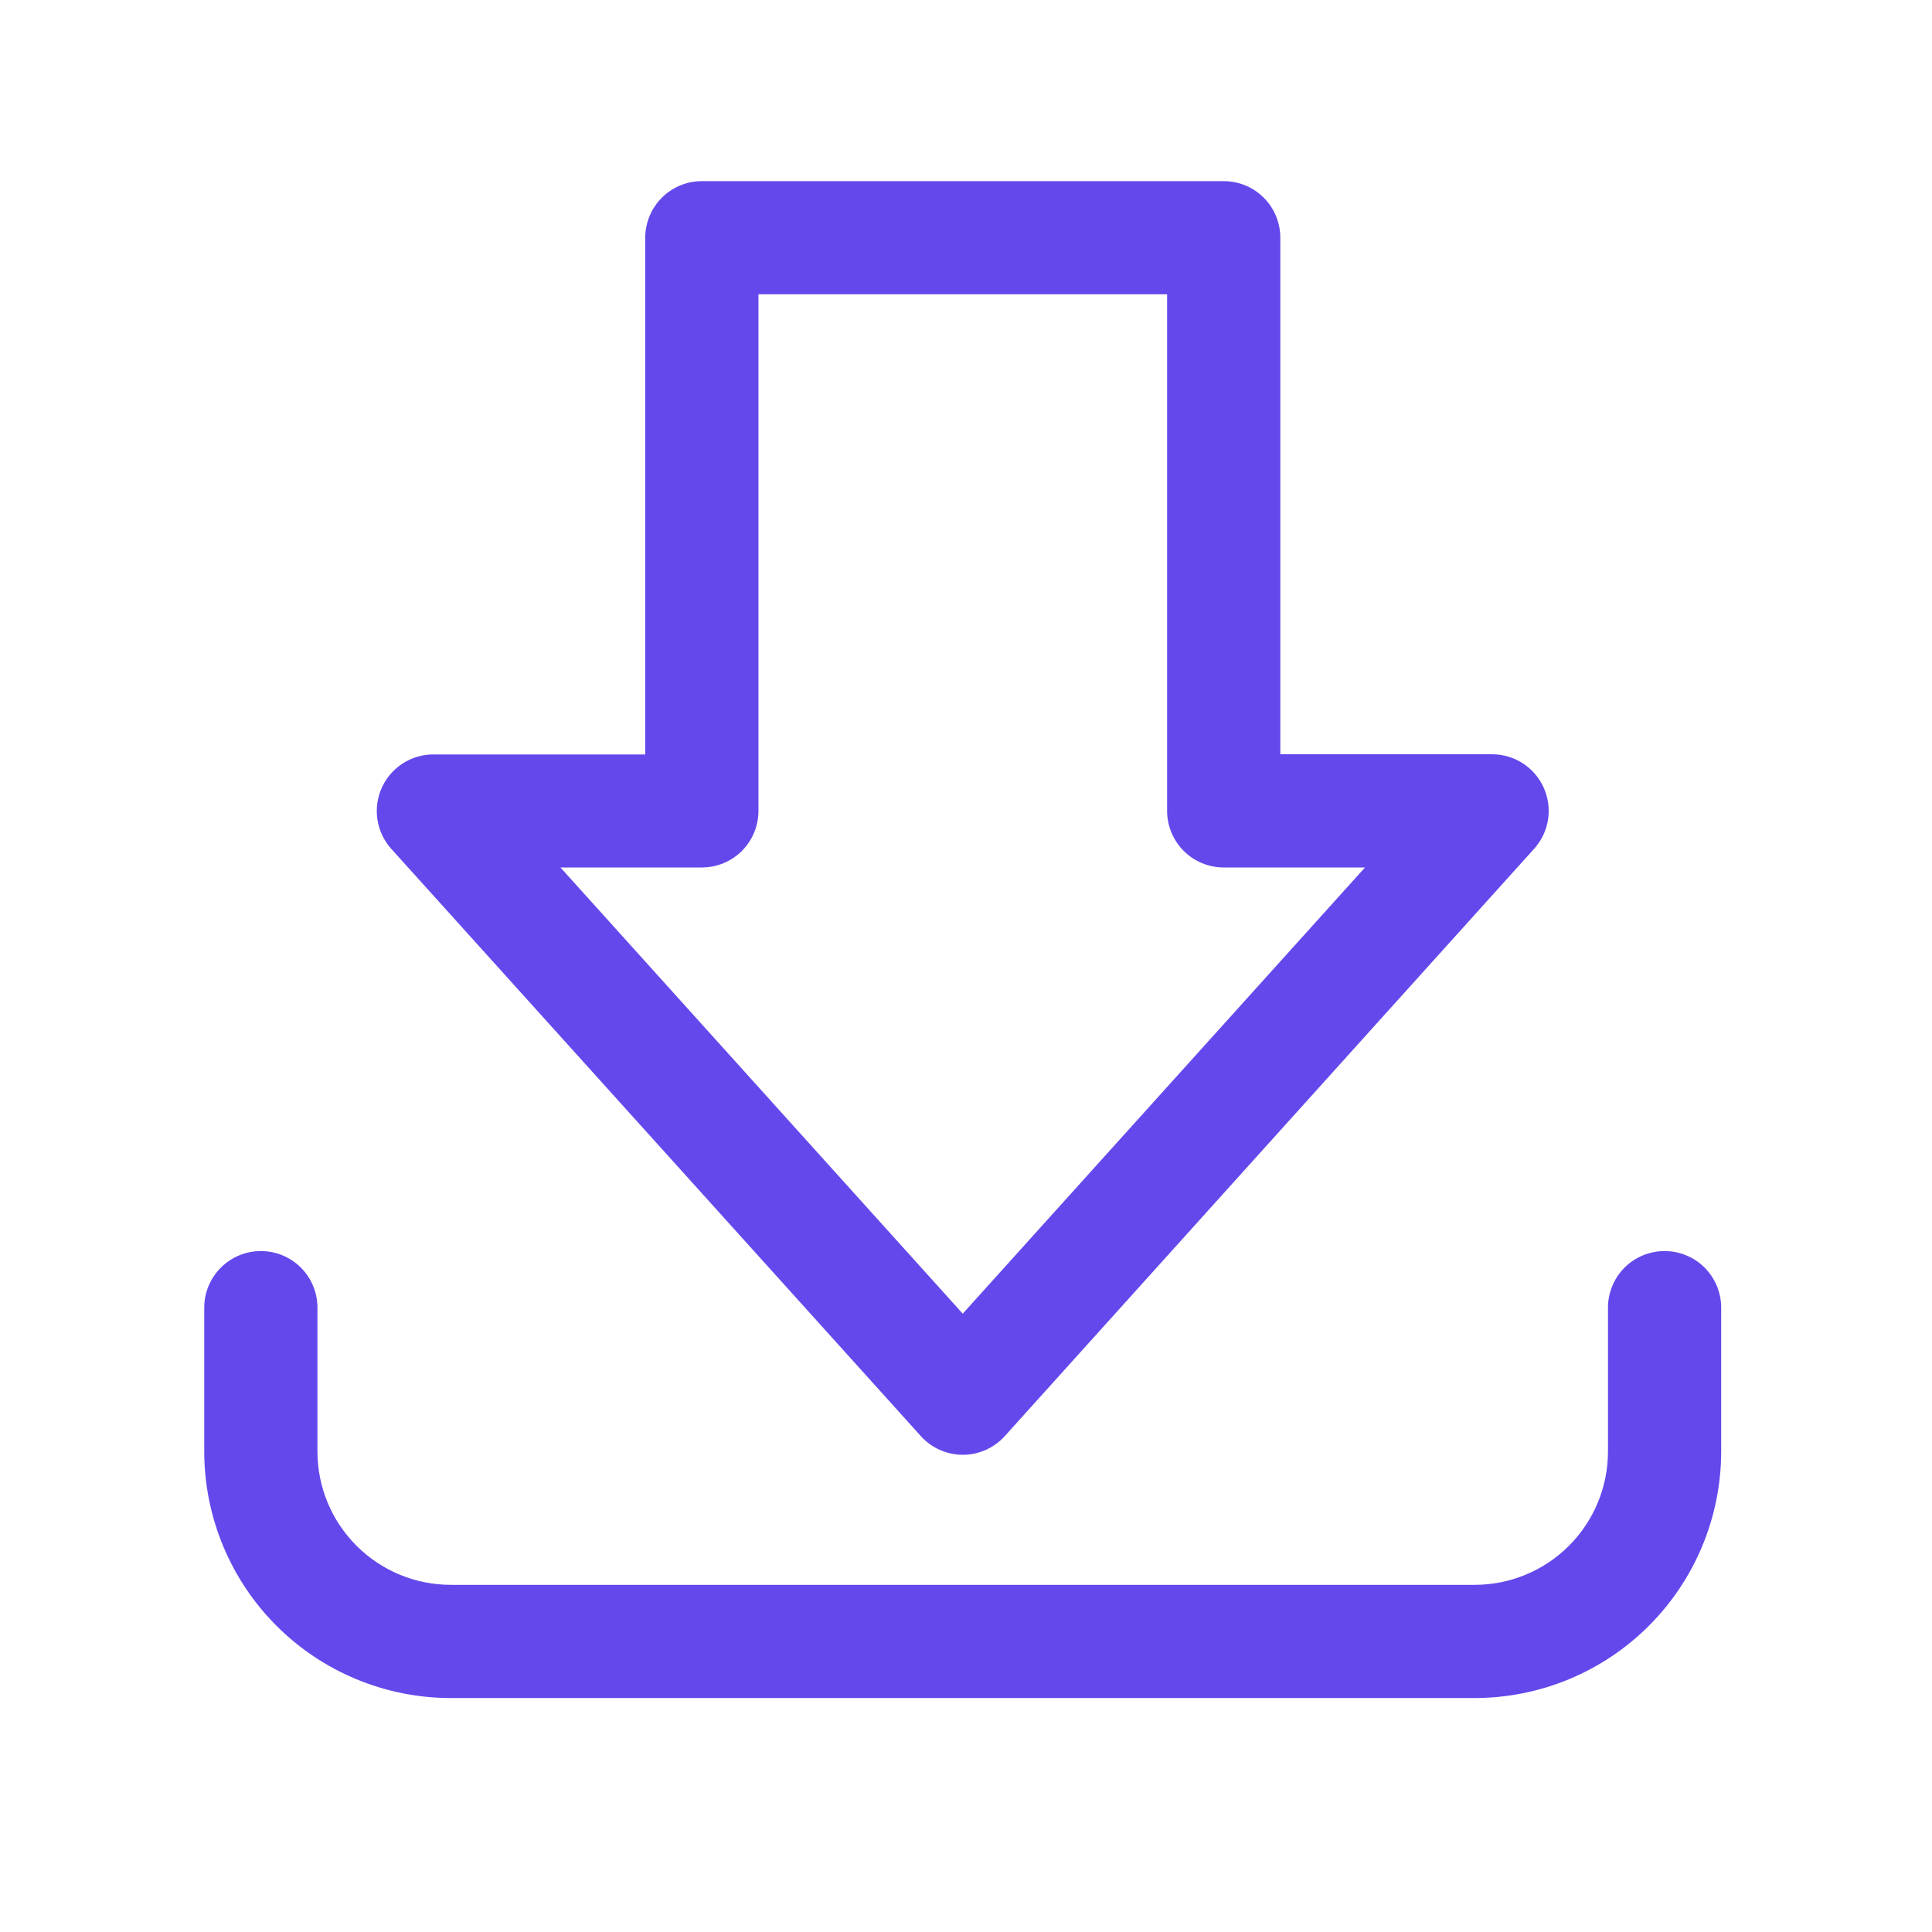
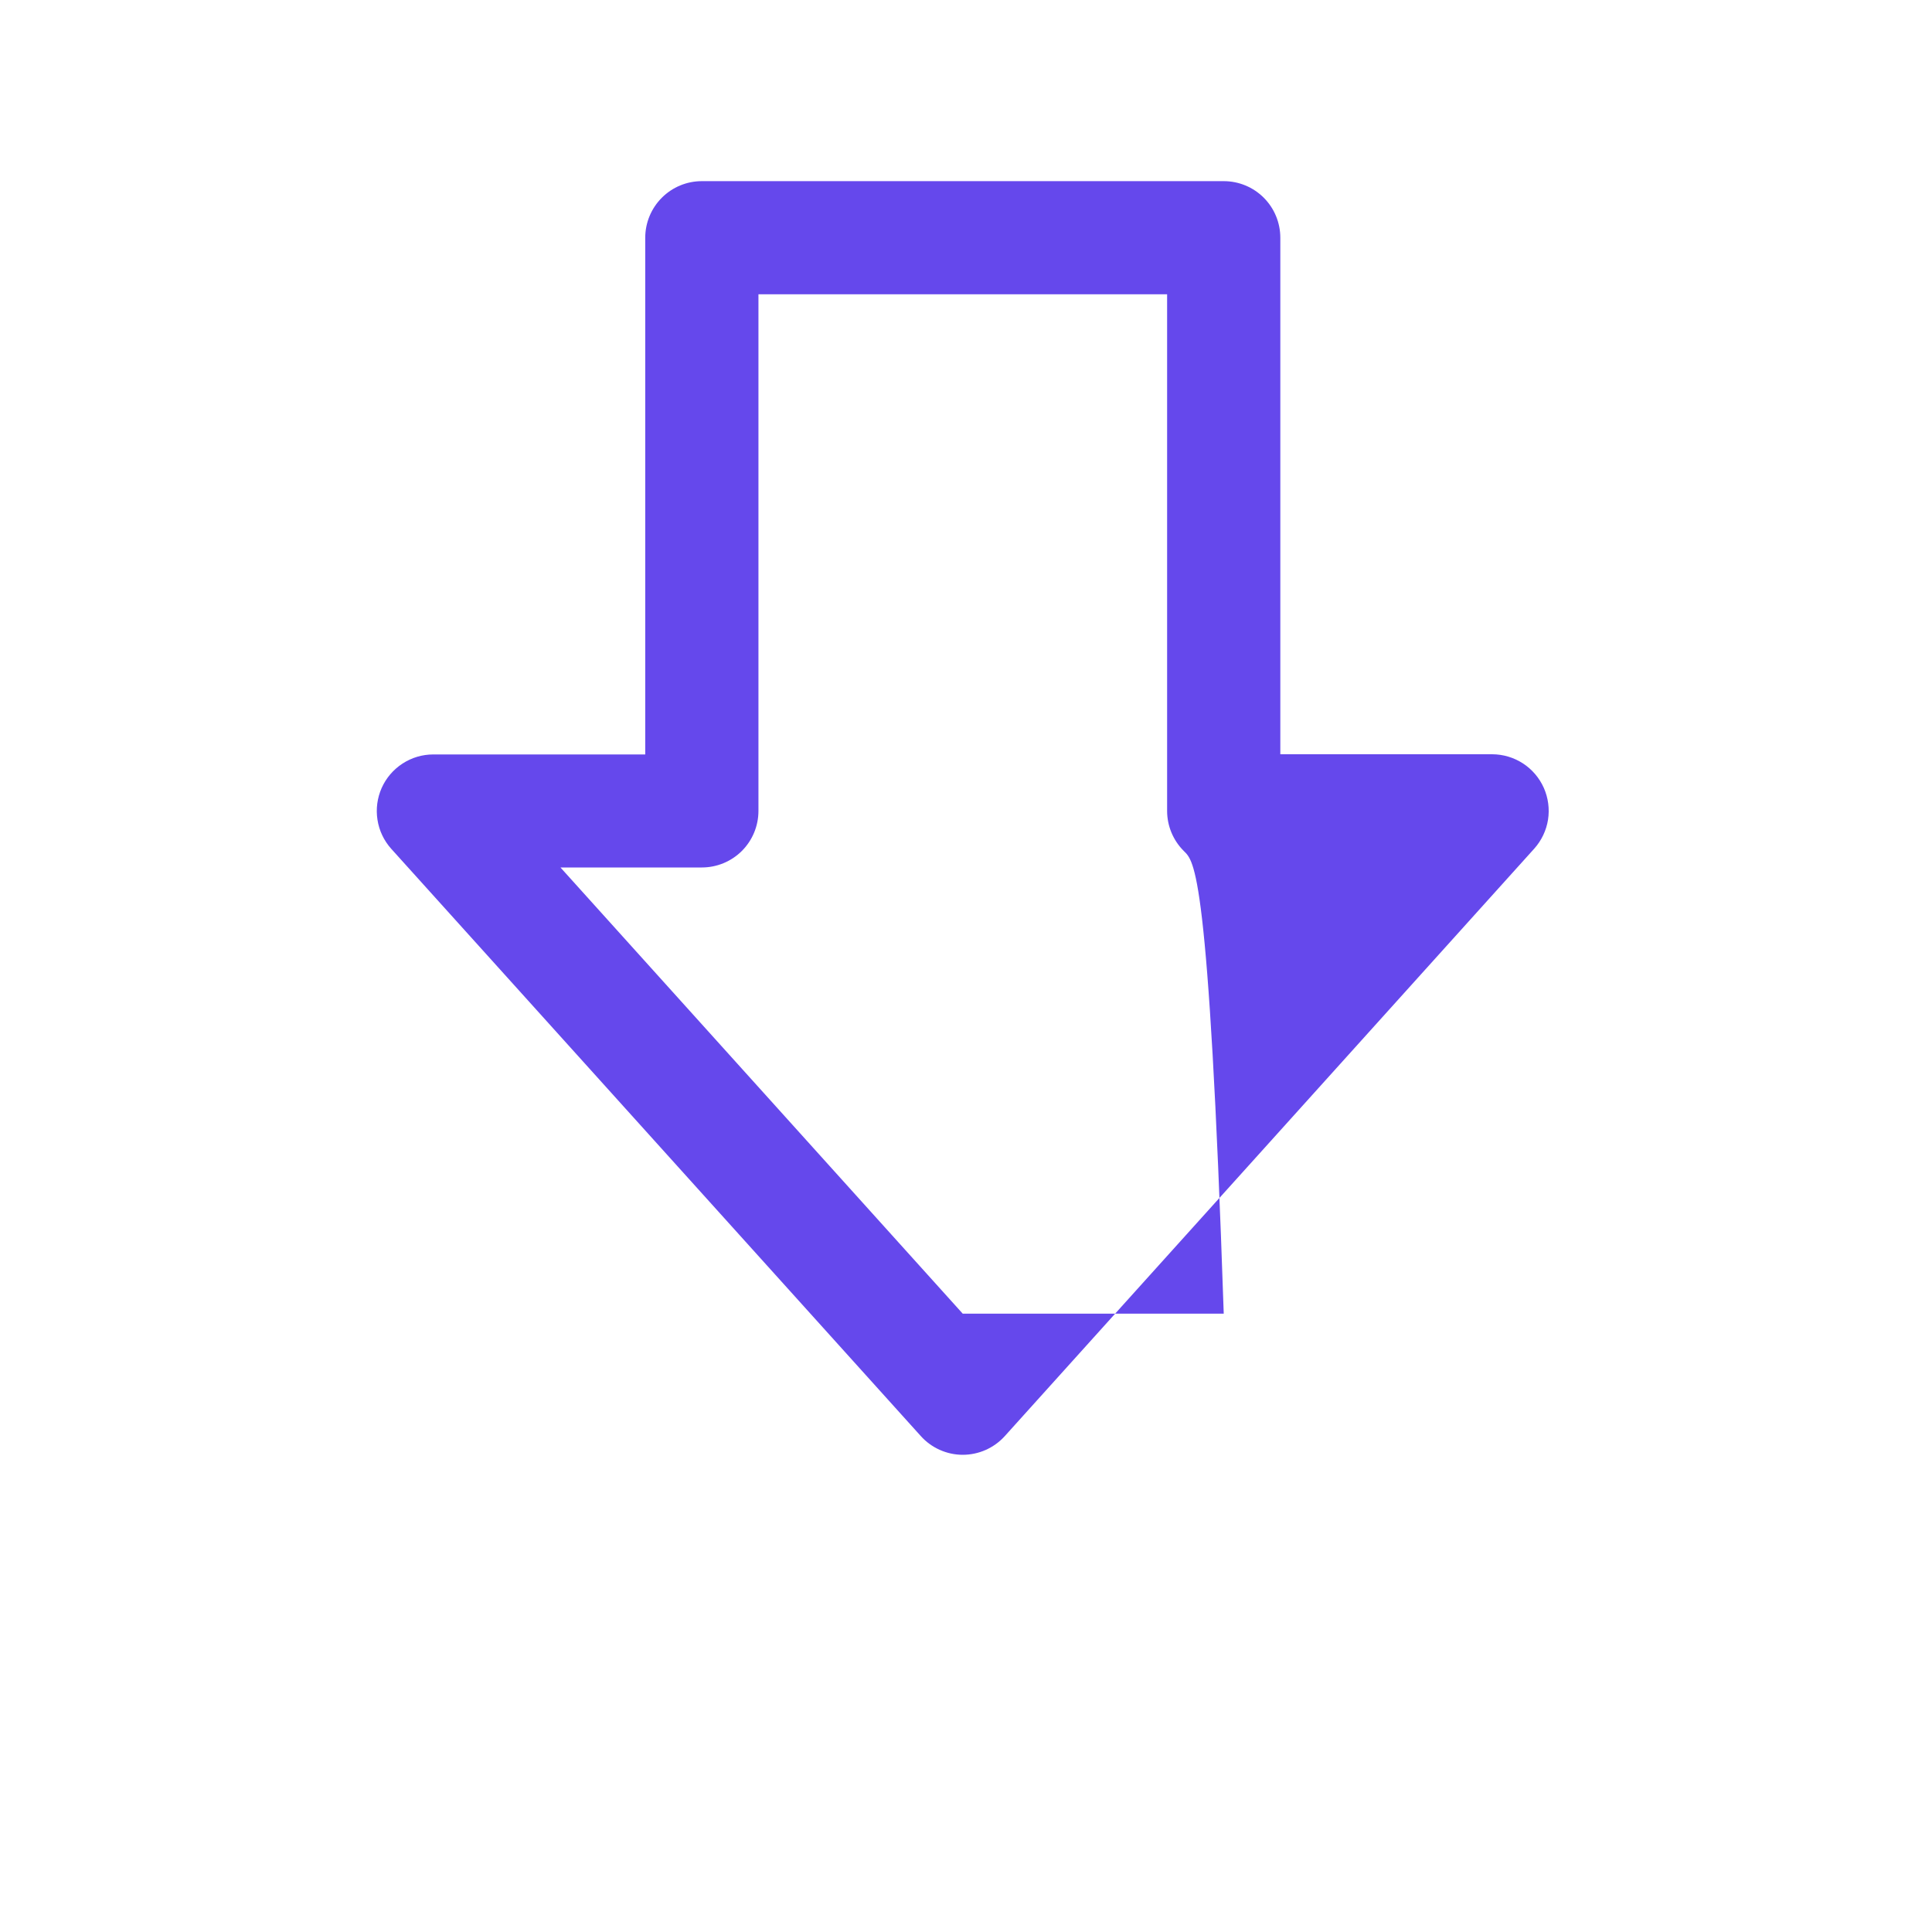
<svg xmlns="http://www.w3.org/2000/svg" width="42" height="42" viewBox="0 0 42 42" fill="none">
-   <path d="M20.929 31.626C20.756 31.626 20.586 31.589 20.428 31.518C20.271 31.448 20.13 31.345 20.015 31.216L8.504 18.451C8.346 18.274 8.242 18.056 8.206 17.821C8.169 17.587 8.201 17.347 8.297 17.13C8.394 16.913 8.551 16.729 8.75 16.6C8.949 16.47 9.181 16.401 9.418 16.401H14.027V5.168C14.027 4.842 14.157 4.529 14.388 4.298C14.619 4.067 14.931 3.938 15.258 3.938H26.603C26.929 3.938 27.242 4.067 27.473 4.298C27.704 4.529 27.833 4.842 27.833 5.168V16.397H32.44C32.677 16.398 32.909 16.467 33.108 16.596C33.307 16.726 33.464 16.91 33.561 17.127C33.657 17.344 33.689 17.584 33.653 17.818C33.616 18.052 33.512 18.271 33.354 18.448L21.843 31.22C21.727 31.348 21.586 31.45 21.429 31.52C21.271 31.59 21.101 31.626 20.929 31.626ZM12.184 18.858L20.929 28.558L29.674 18.858H26.603C26.276 18.858 25.963 18.729 25.733 18.498C25.502 18.267 25.372 17.954 25.372 17.628V6.398H16.488V17.628C16.488 17.954 16.359 18.267 16.128 18.498C15.897 18.729 15.584 18.858 15.258 18.858H12.184Z" fill="#6548EC" />
-   <path d="M32.061 36.914H9.797C8.377 36.913 7.016 36.348 6.011 35.344C5.007 34.34 4.442 32.978 4.44 31.558V28.427C4.44 28.101 4.57 27.788 4.801 27.557C5.032 27.326 5.345 27.197 5.671 27.197C5.997 27.197 6.31 27.326 6.541 27.557C6.772 27.788 6.901 28.101 6.901 28.427V31.558C6.902 32.326 7.208 33.062 7.751 33.604C8.294 34.147 9.029 34.452 9.797 34.453H32.061C32.829 34.452 33.565 34.147 34.107 33.604C34.65 33.062 34.955 32.326 34.956 31.558V28.427C34.956 28.101 35.086 27.788 35.316 27.557C35.547 27.326 35.86 27.197 36.187 27.197C36.513 27.197 36.826 27.326 37.057 27.557C37.287 27.788 37.417 28.101 37.417 28.427V31.558C37.415 32.978 36.85 34.339 35.846 35.343C34.842 36.347 33.481 36.912 32.061 36.914Z" fill="#6548EC" />
+   <path d="M20.929 31.626C20.756 31.626 20.586 31.589 20.428 31.518C20.271 31.448 20.13 31.345 20.015 31.216L8.504 18.451C8.346 18.274 8.242 18.056 8.206 17.821C8.169 17.587 8.201 17.347 8.297 17.13C8.394 16.913 8.551 16.729 8.75 16.6C8.949 16.47 9.181 16.401 9.418 16.401H14.027V5.168C14.027 4.842 14.157 4.529 14.388 4.298C14.619 4.067 14.931 3.938 15.258 3.938H26.603C26.929 3.938 27.242 4.067 27.473 4.298C27.704 4.529 27.833 4.842 27.833 5.168V16.397H32.44C32.677 16.398 32.909 16.467 33.108 16.596C33.307 16.726 33.464 16.91 33.561 17.127C33.657 17.344 33.689 17.584 33.653 17.818C33.616 18.052 33.512 18.271 33.354 18.448L21.843 31.22C21.727 31.348 21.586 31.45 21.429 31.52C21.271 31.59 21.101 31.626 20.929 31.626ZM12.184 18.858L20.929 28.558H26.603C26.276 18.858 25.963 18.729 25.733 18.498C25.502 18.267 25.372 17.954 25.372 17.628V6.398H16.488V17.628C16.488 17.954 16.359 18.267 16.128 18.498C15.897 18.729 15.584 18.858 15.258 18.858H12.184Z" fill="#6548EC" />
</svg>